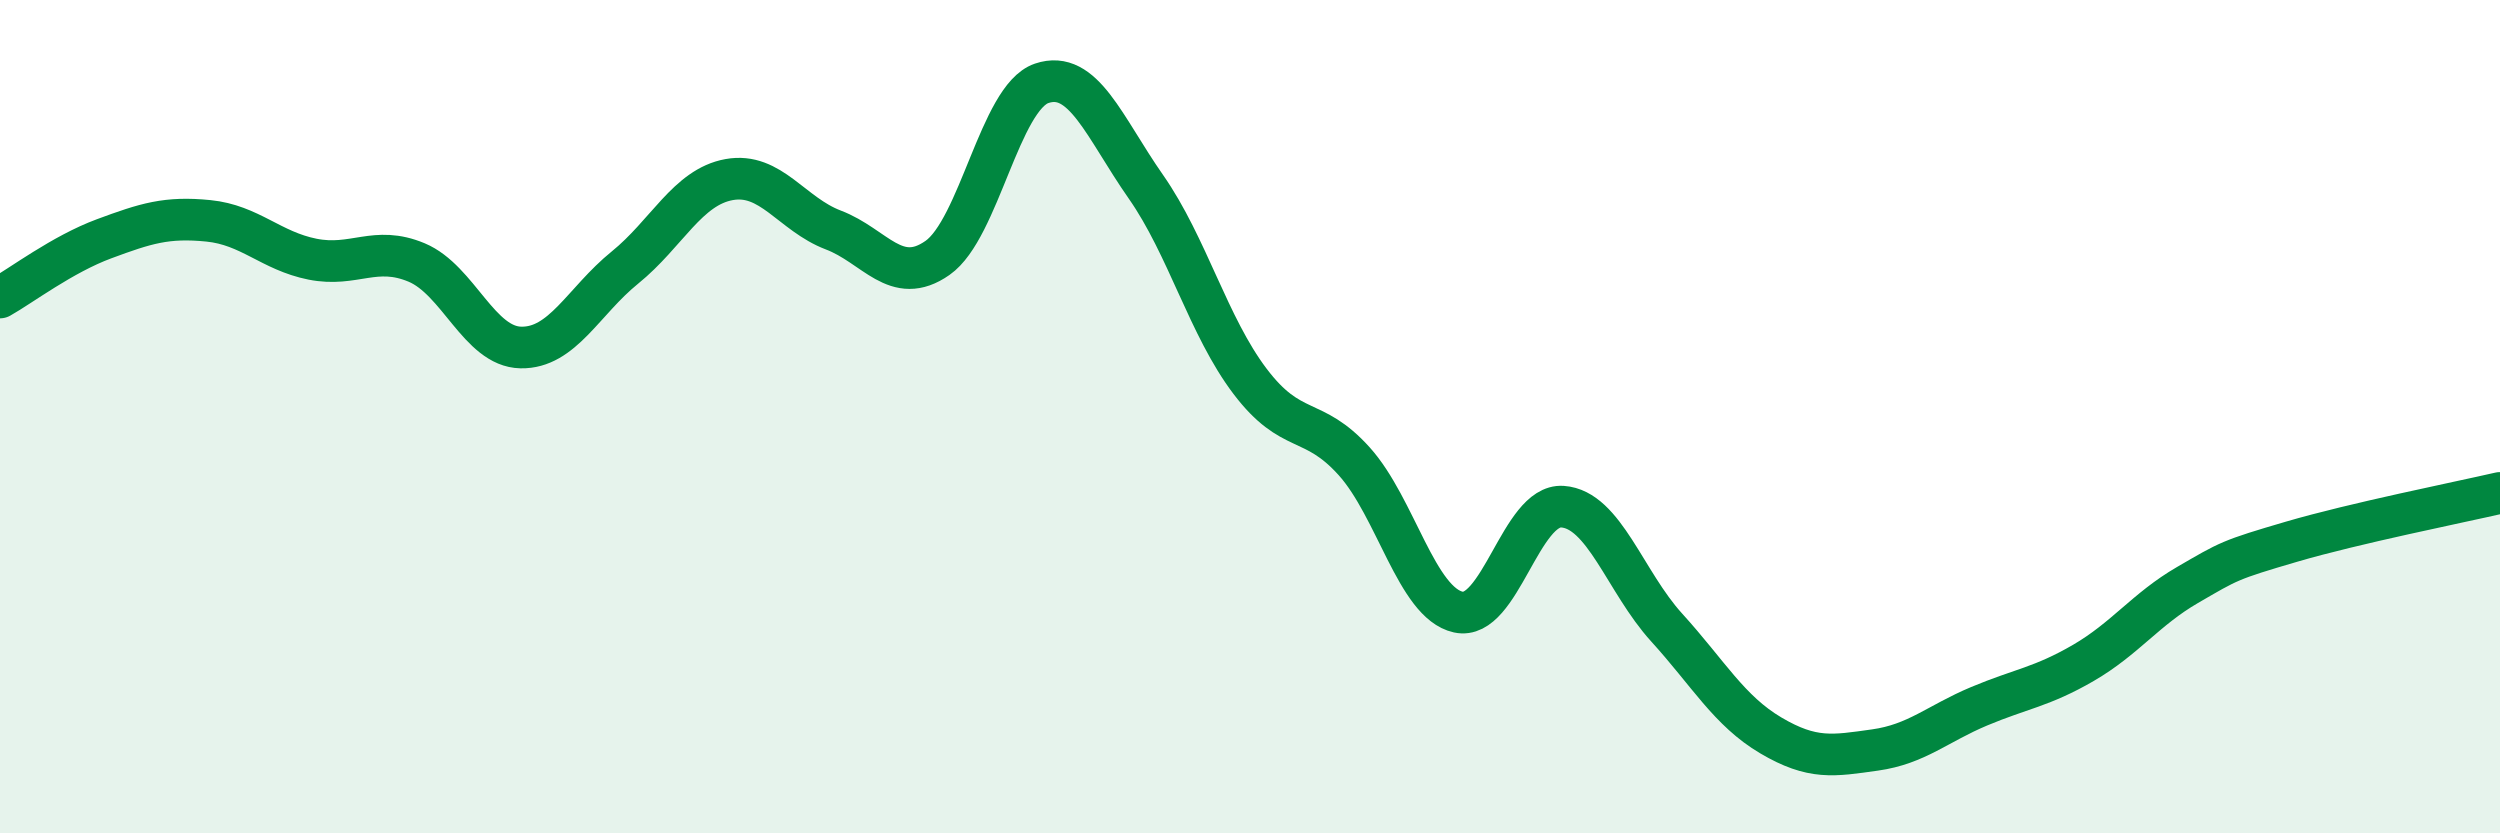
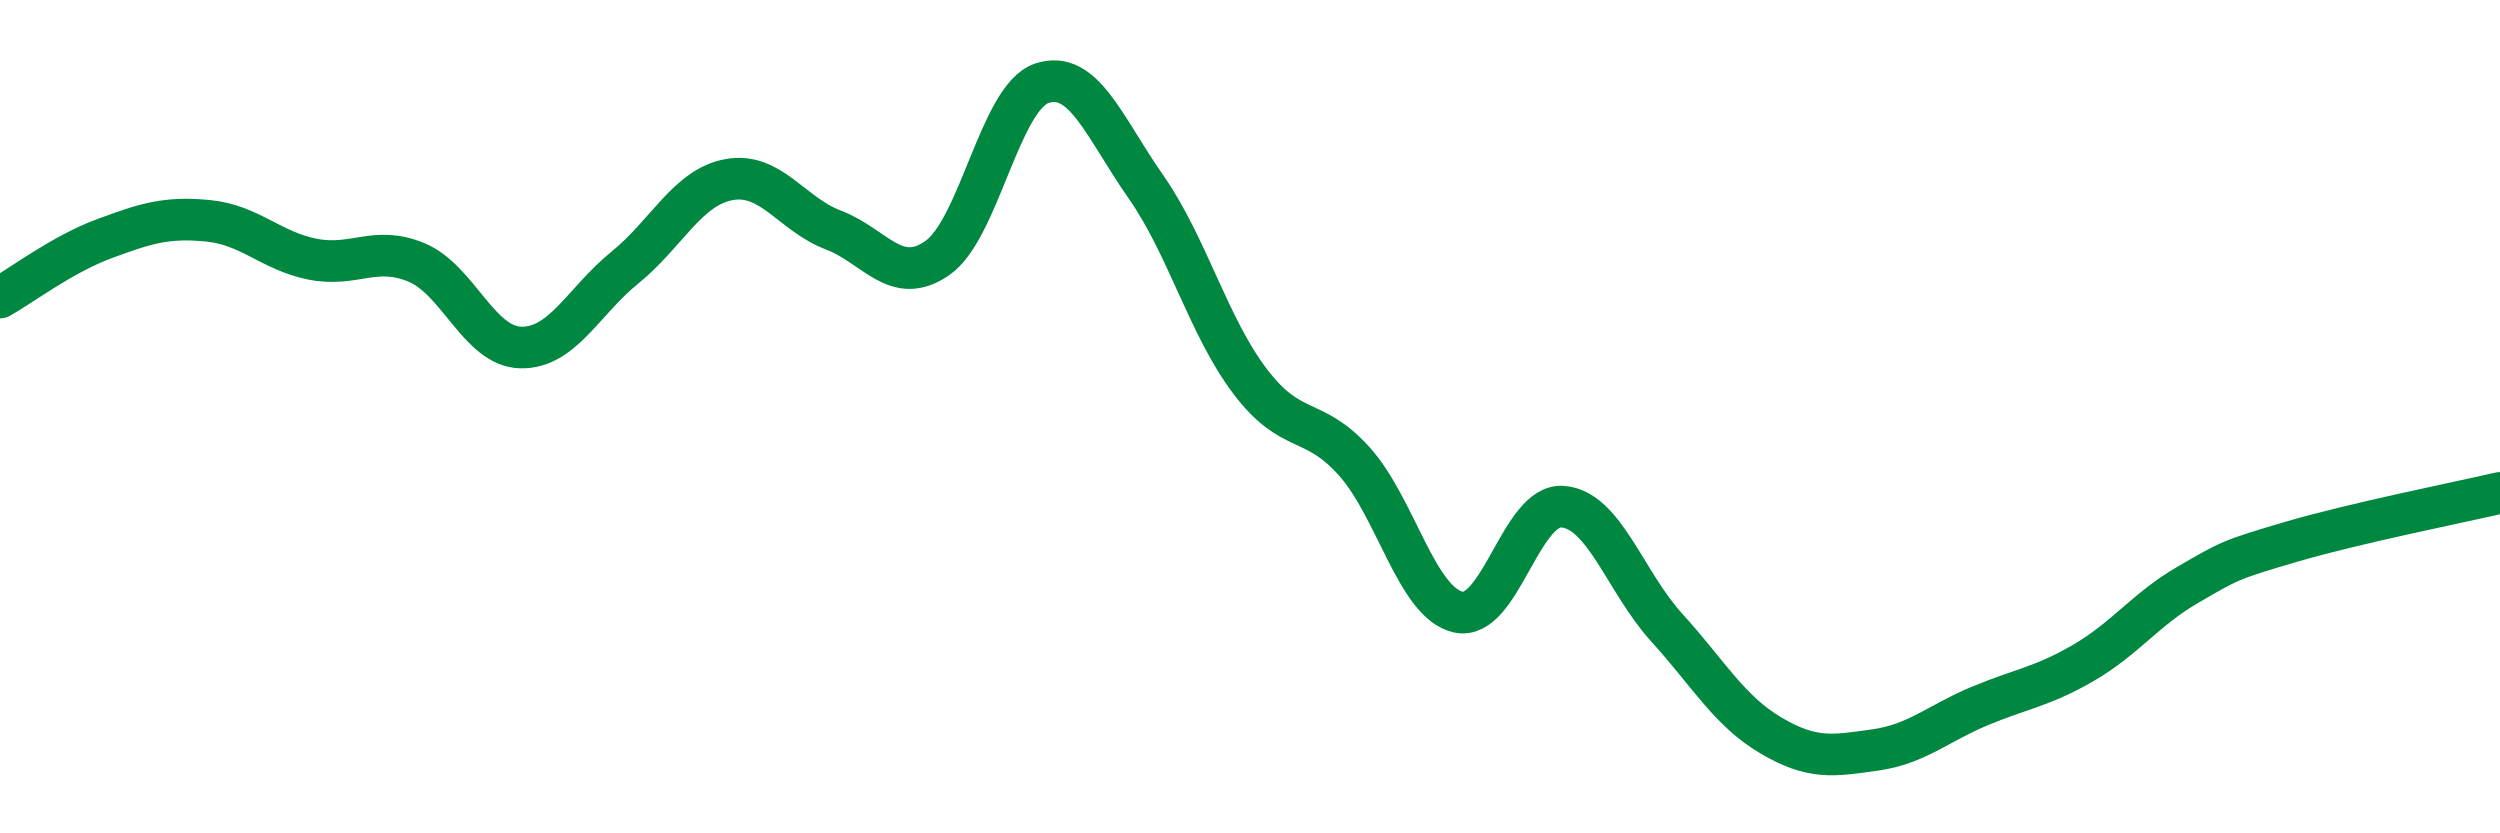
<svg xmlns="http://www.w3.org/2000/svg" width="60" height="20" viewBox="0 0 60 20">
-   <path d="M 0,7.14 C 0.5,6.86 1.5,6.1 2.5,5.73 C 3.5,5.36 4,5.2 5,5.3 C 6,5.4 6.5,6.02 7.5,6.22 C 8.5,6.42 9,5.88 10,6.3 C 11,6.72 11.5,8.32 12.5,8.34 C 13.5,8.36 14,7.23 15,6.42 C 16,5.61 16.5,4.49 17.5,4.31 C 18.5,4.13 19,5.14 20,5.52 C 21,5.9 21.5,6.89 22.5,6.19 C 23.5,5.49 24,2.34 25,2 C 26,1.66 26.5,3.05 27.5,4.48 C 28.5,5.91 29,7.83 30,9.15 C 31,10.47 31.5,9.96 32.5,11.07 C 33.5,12.18 34,14.47 35,14.69 C 36,14.91 36.5,12.09 37.5,12.16 C 38.5,12.23 39,13.96 40,15.06 C 41,16.16 41.5,17.06 42.5,17.65 C 43.5,18.24 44,18.14 45,18 C 46,17.86 46.5,17.37 47.5,16.95 C 48.5,16.53 49,16.49 50,15.91 C 51,15.33 51.5,14.62 52.5,14.04 C 53.5,13.46 53.5,13.44 55,13 C 56.5,12.56 59,12.06 60,11.83L60 20L0 20Z" fill="#008740" opacity="0.1" stroke-linecap="round" stroke-linejoin="round" />
  <path d="M 0,7.14 C 0.5,6.86 1.5,6.1 2.5,5.73 C 3.5,5.36 4,5.2 5,5.3 C 6,5.4 6.5,6.02 7.5,6.22 C 8.5,6.42 9,5.88 10,6.3 C 11,6.72 11.5,8.32 12.5,8.34 C 13.5,8.36 14,7.23 15,6.42 C 16,5.61 16.5,4.49 17.5,4.31 C 18.5,4.13 19,5.14 20,5.52 C 21,5.9 21.5,6.89 22.5,6.19 C 23.5,5.49 24,2.34 25,2 C 26,1.66 26.5,3.05 27.5,4.48 C 28.5,5.91 29,7.83 30,9.15 C 31,10.47 31.5,9.96 32.5,11.07 C 33.5,12.18 34,14.47 35,14.69 C 36,14.91 36.5,12.09 37.5,12.16 C 38.5,12.23 39,13.96 40,15.06 C 41,16.16 41.5,17.06 42.5,17.65 C 43.5,18.24 44,18.14 45,18 C 46,17.86 46.5,17.37 47.5,16.95 C 48.5,16.53 49,16.49 50,15.91 C 51,15.33 51.5,14.62 52.5,14.04 C 53.5,13.46 53.5,13.44 55,13 C 56.5,12.56 59,12.06 60,11.83" stroke="#008740" stroke-width="1" fill="none" stroke-linecap="round" stroke-linejoin="round" />
</svg>